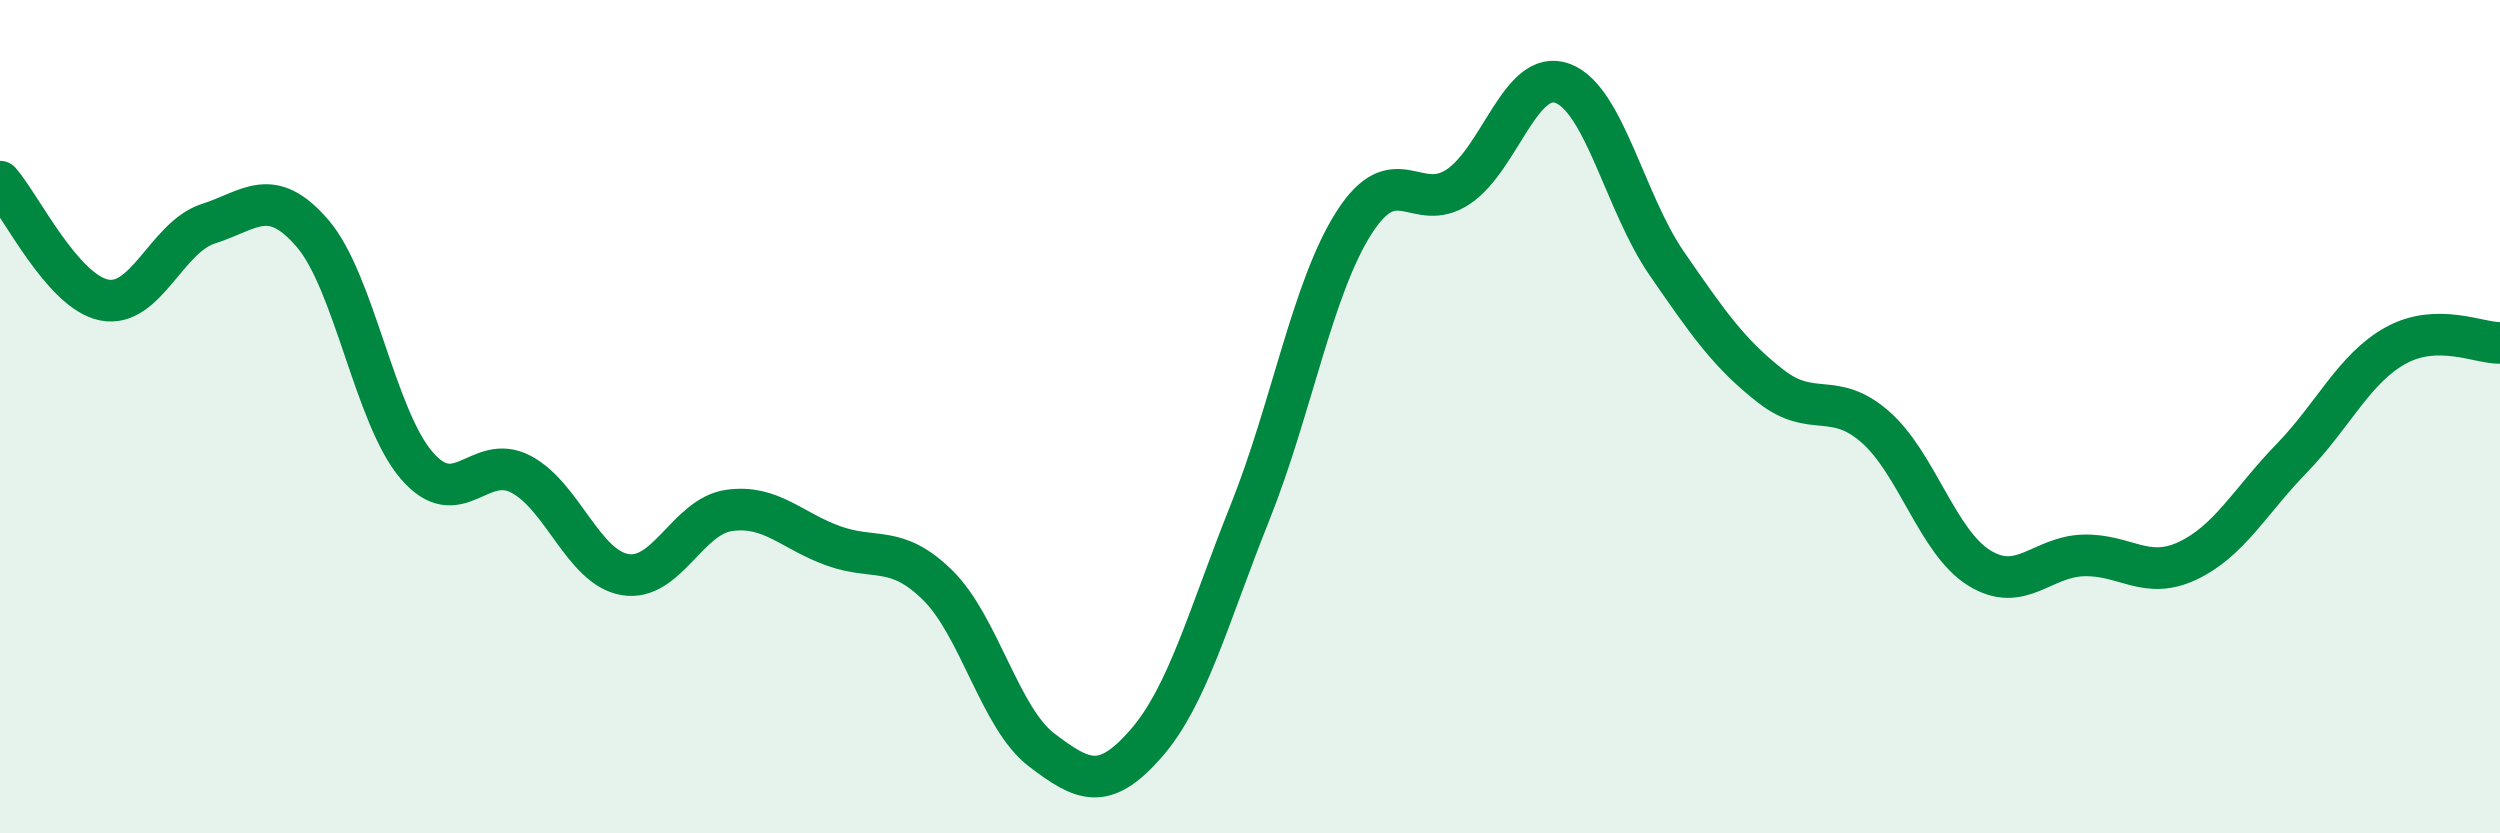
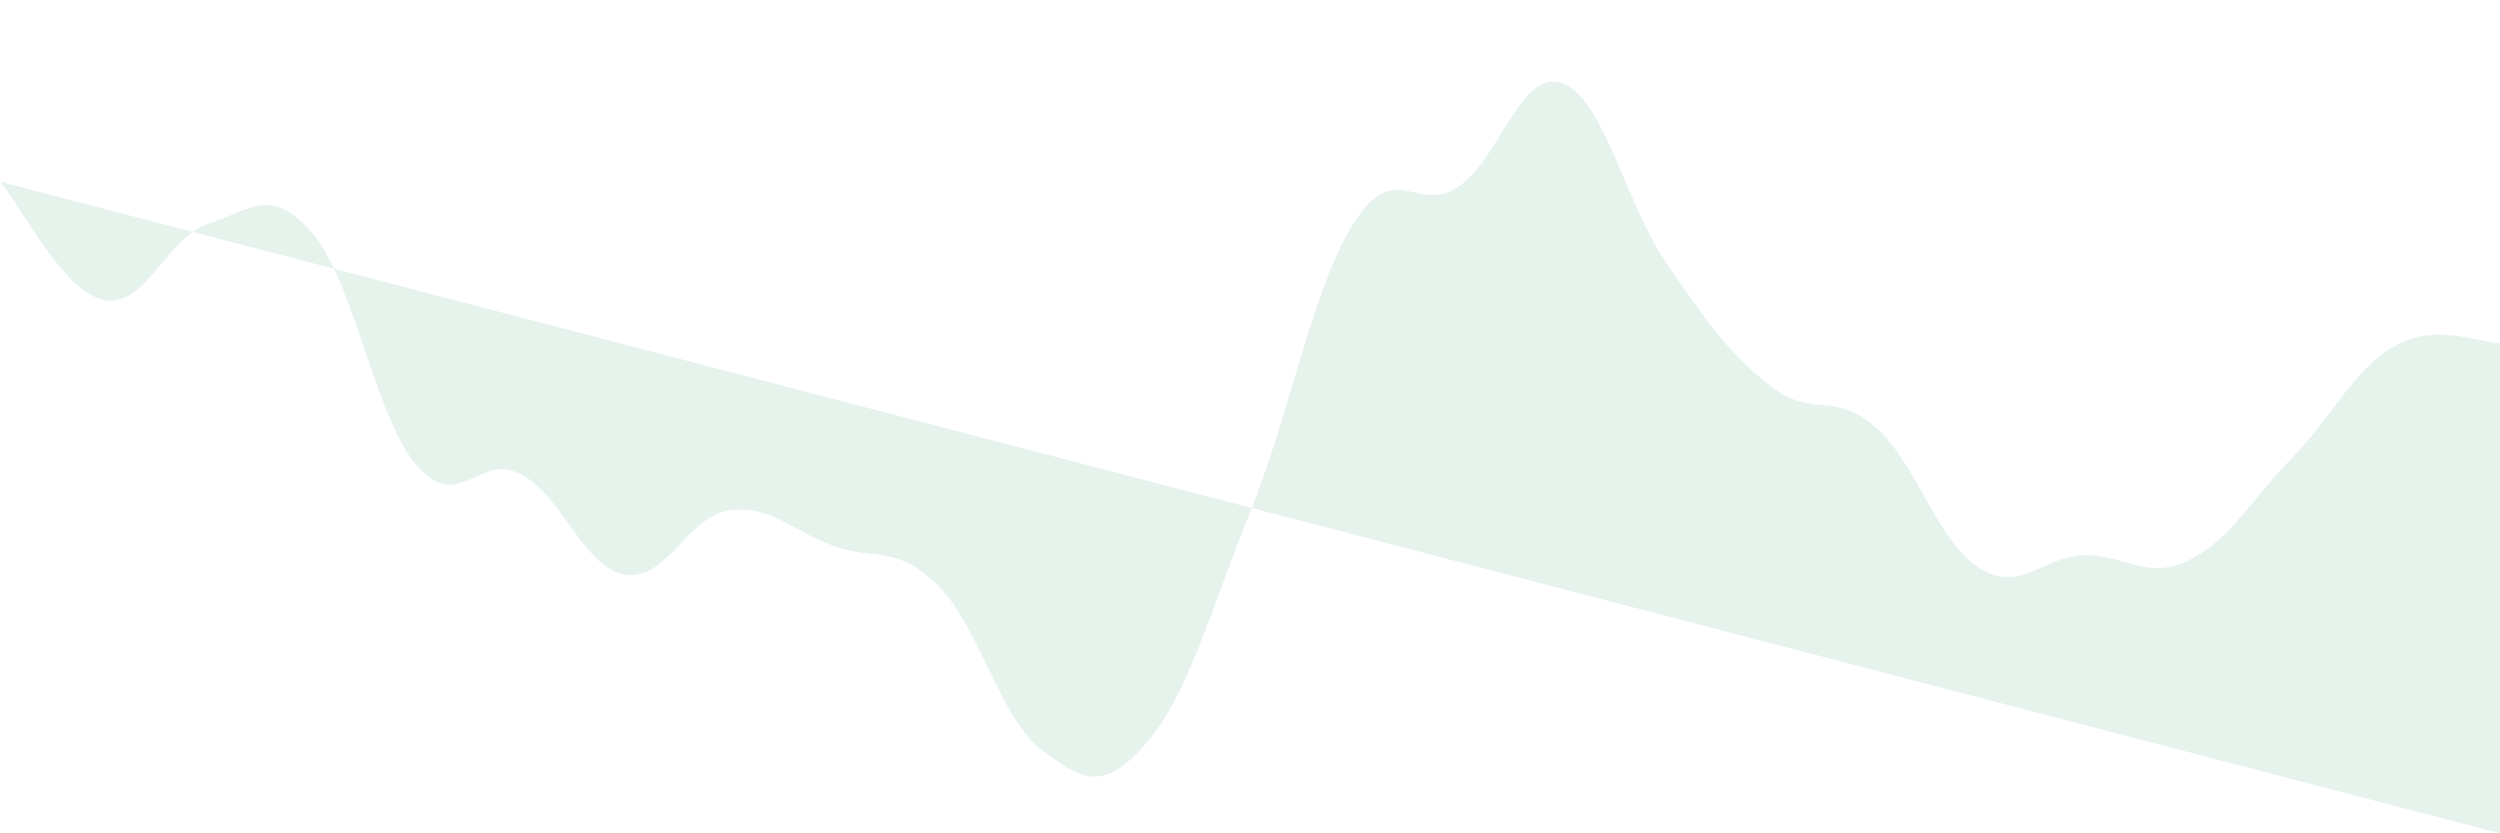
<svg xmlns="http://www.w3.org/2000/svg" width="60" height="20" viewBox="0 0 60 20">
-   <path d="M 0,4.36 C 0.5,4.93 1.5,7 2.5,7.2 C 3.5,7.4 4,5.69 5,5.37 C 6,5.05 6.5,4.44 7.5,5.6 C 8.5,6.76 9,10.01 10,11.17 C 11,12.33 11.5,10.86 12.5,11.38 C 13.5,11.9 14,13.62 15,13.79 C 16,13.96 16.5,12.39 17.5,12.25 C 18.5,12.11 19,12.74 20,13.1 C 21,13.46 21.5,13.06 22.5,14.04 C 23.5,15.02 24,17.24 25,18 C 26,18.76 26.5,18.99 27.5,17.85 C 28.5,16.71 29,14.8 30,12.3 C 31,9.8 31.5,6.9 32.5,5.34 C 33.5,3.78 34,5.15 35,4.48 C 36,3.81 36.5,1.63 37.5,2 C 38.5,2.37 39,4.87 40,6.32 C 41,7.77 41.5,8.49 42.5,9.27 C 43.5,10.05 44,9.37 45,10.24 C 46,11.11 46.5,13.01 47.5,13.63 C 48.5,14.25 49,13.36 50,13.33 C 51,13.3 51.5,13.93 52.5,13.46 C 53.5,12.99 54,12.03 55,11 C 56,9.97 56.5,8.84 57.5,8.29 C 58.5,7.74 59.5,8.24 60,8.23L60 20L0 20Z" fill="#008740" opacity="0.1" stroke-linecap="round" stroke-linejoin="round" />
-   <path d="M 0,4.36 C 0.5,4.93 1.5,7 2.5,7.2 C 3.5,7.4 4,5.69 5,5.37 C 6,5.05 6.5,4.44 7.5,5.6 C 8.5,6.76 9,10.01 10,11.17 C 11,12.33 11.5,10.86 12.5,11.38 C 13.5,11.9 14,13.62 15,13.79 C 16,13.96 16.5,12.39 17.5,12.25 C 18.5,12.11 19,12.74 20,13.1 C 21,13.46 21.5,13.06 22.5,14.04 C 23.5,15.02 24,17.24 25,18 C 26,18.76 26.5,18.99 27.5,17.85 C 28.5,16.71 29,14.8 30,12.3 C 31,9.8 31.5,6.9 32.5,5.34 C 33.5,3.78 34,5.15 35,4.48 C 36,3.81 36.5,1.63 37.5,2 C 38.5,2.37 39,4.87 40,6.32 C 41,7.77 41.5,8.49 42.5,9.27 C 43.5,10.05 44,9.37 45,10.24 C 46,11.11 46.5,13.01 47.5,13.63 C 48.5,14.25 49,13.36 50,13.33 C 51,13.3 51.5,13.93 52.5,13.46 C 53.5,12.99 54,12.03 55,11 C 56,9.97 56.5,8.84 57.5,8.29 C 58.5,7.74 59.5,8.24 60,8.23" stroke="#008740" stroke-width="1" fill="none" stroke-linecap="round" stroke-linejoin="round" />
+   <path d="M 0,4.36 C 0.5,4.93 1.5,7 2.5,7.2 C 3.5,7.4 4,5.69 5,5.37 C 6,5.05 6.5,4.44 7.5,5.6 C 8.5,6.76 9,10.01 10,11.17 C 11,12.33 11.5,10.86 12.5,11.38 C 13.5,11.9 14,13.62 15,13.79 C 16,13.96 16.5,12.39 17.5,12.25 C 18.5,12.11 19,12.74 20,13.1 C 21,13.46 21.5,13.06 22.5,14.04 C 23.5,15.02 24,17.24 25,18 C 26,18.76 26.5,18.99 27.5,17.85 C 28.5,16.71 29,14.8 30,12.3 C 31,9.8 31.5,6.9 32.5,5.34 C 33.5,3.78 34,5.15 35,4.48 C 36,3.81 36.5,1.63 37.5,2 C 38.5,2.37 39,4.87 40,6.32 C 41,7.77 41.5,8.49 42.5,9.27 C 43.5,10.05 44,9.37 45,10.24 C 46,11.11 46.5,13.01 47.5,13.63 C 48.5,14.25 49,13.36 50,13.33 C 51,13.3 51.5,13.93 52.5,13.46 C 53.5,12.99 54,12.03 55,11 C 56,9.97 56.5,8.84 57.5,8.29 C 58.5,7.74 59.5,8.24 60,8.23L60 20Z" fill="#008740" opacity="0.1" stroke-linecap="round" stroke-linejoin="round" />
</svg>